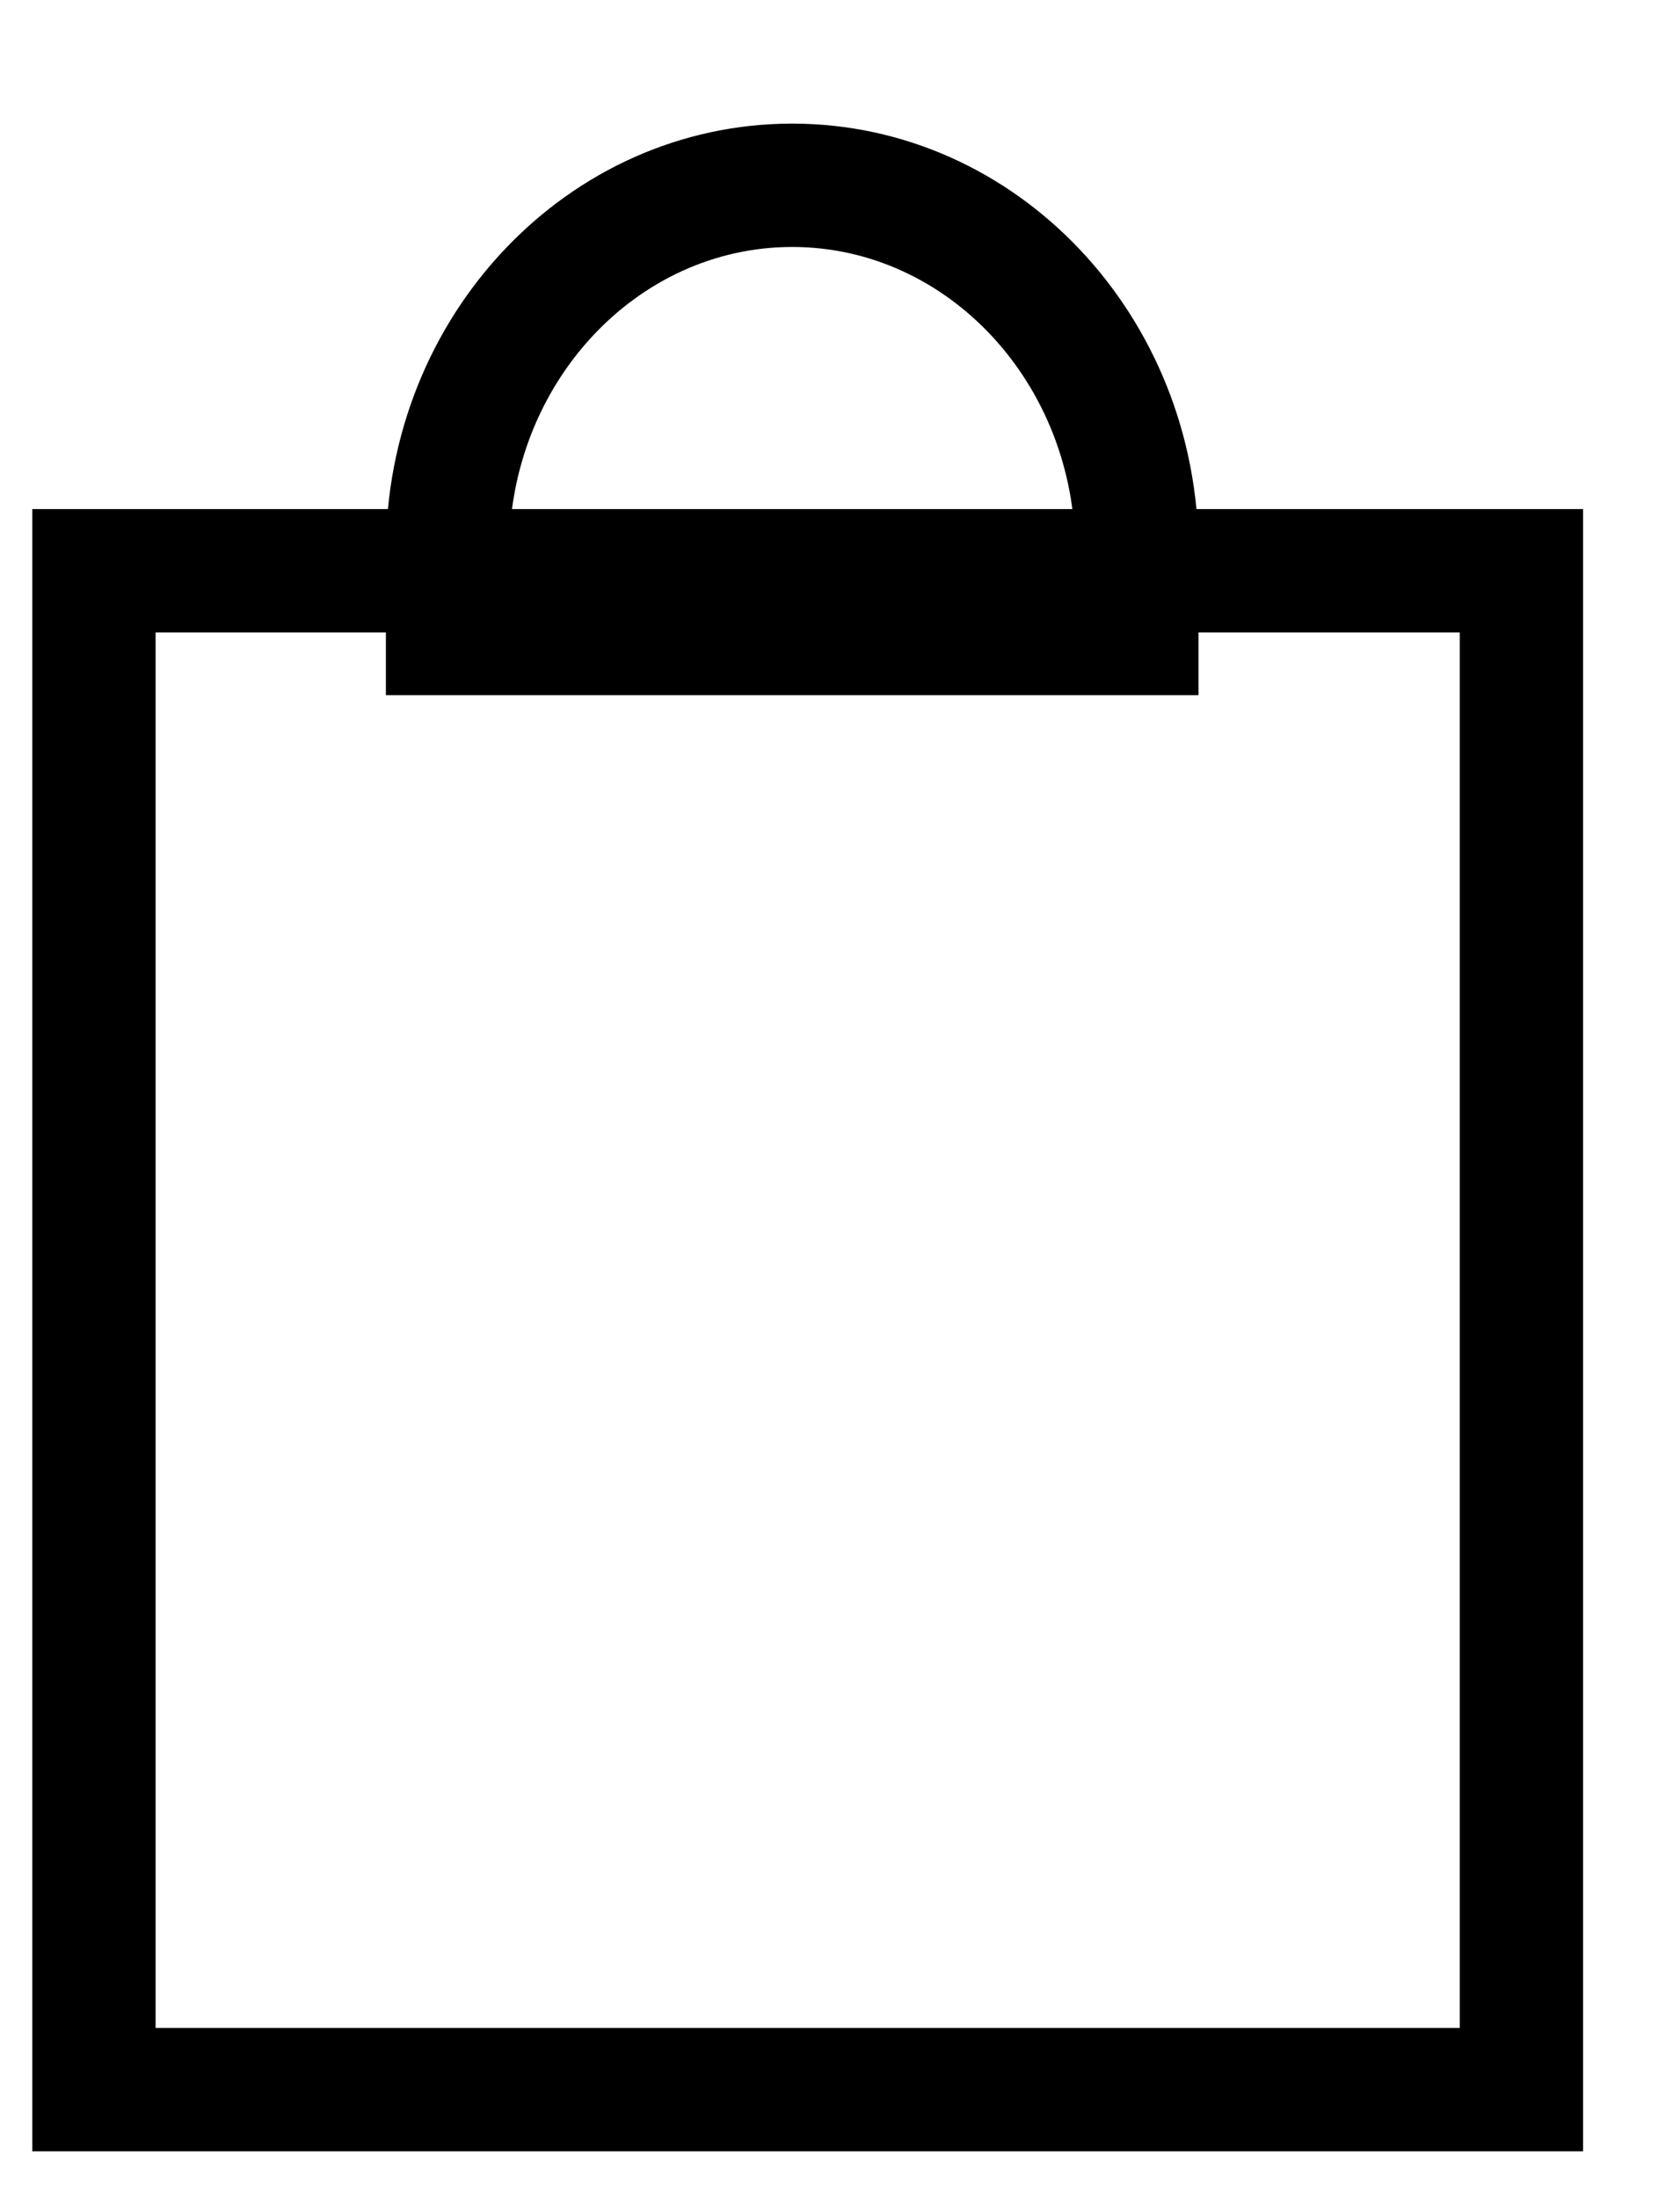
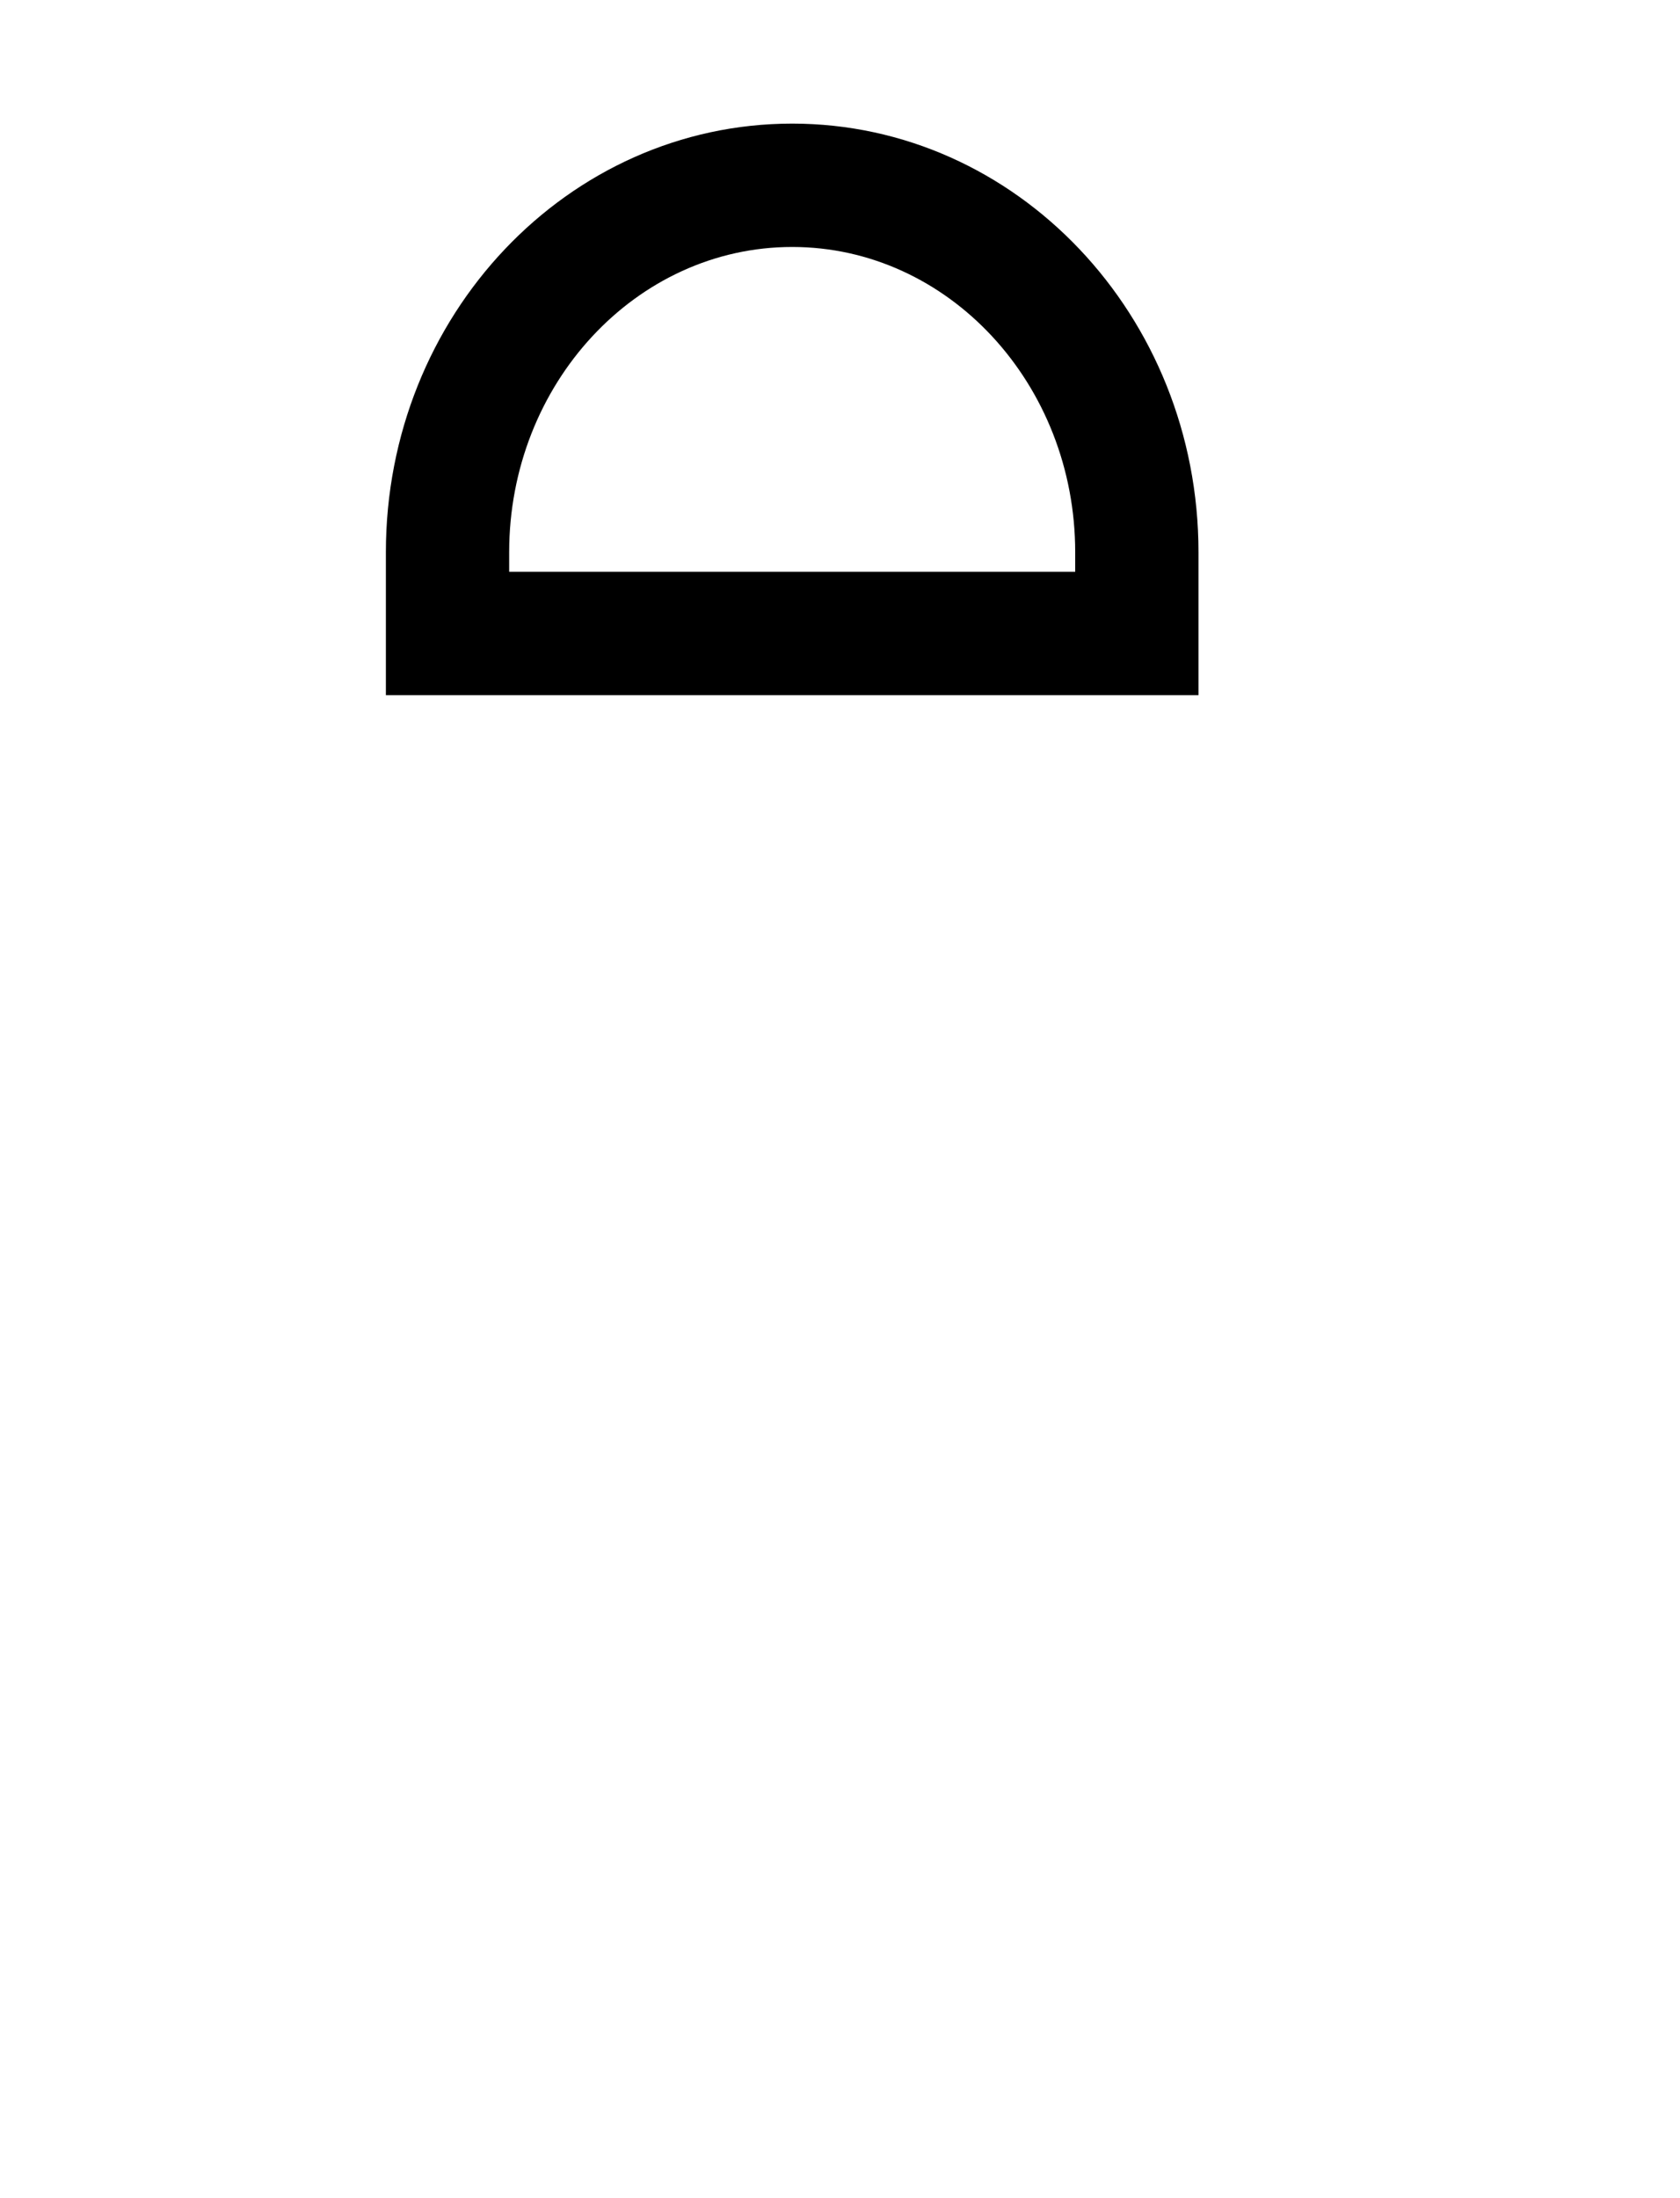
<svg xmlns="http://www.w3.org/2000/svg" width="13" height="17" viewBox="0 0 13 17" fill="none">
  <g clip-path="url(#clip0_5_5610)">
    <path d="M6.13 1.91C4.923 1.91 3.94 2.969 3.94 4.271V4.422H8.32V4.271C8.32 2.969 7.338 1.91 6.13 1.91ZM6.13 0.956C7.866 0.956 9.274 2.44 9.274 4.271V5.376H2.986V4.271C2.986 2.44 4.394 0.956 6.13 0.956Z" fill="black" />
-     <path d="M0.727 16.161V4.414H11.773V16.161H0.727Z" stroke="black" stroke-width="0.954" />
  </g>
  <defs>
    <clipPath id="clip0_5_5610">
      <rect width="12" height="15.682" fill="white" transform="translate(0.25 0.956)" />
    </clipPath>
  </defs>
</svg>